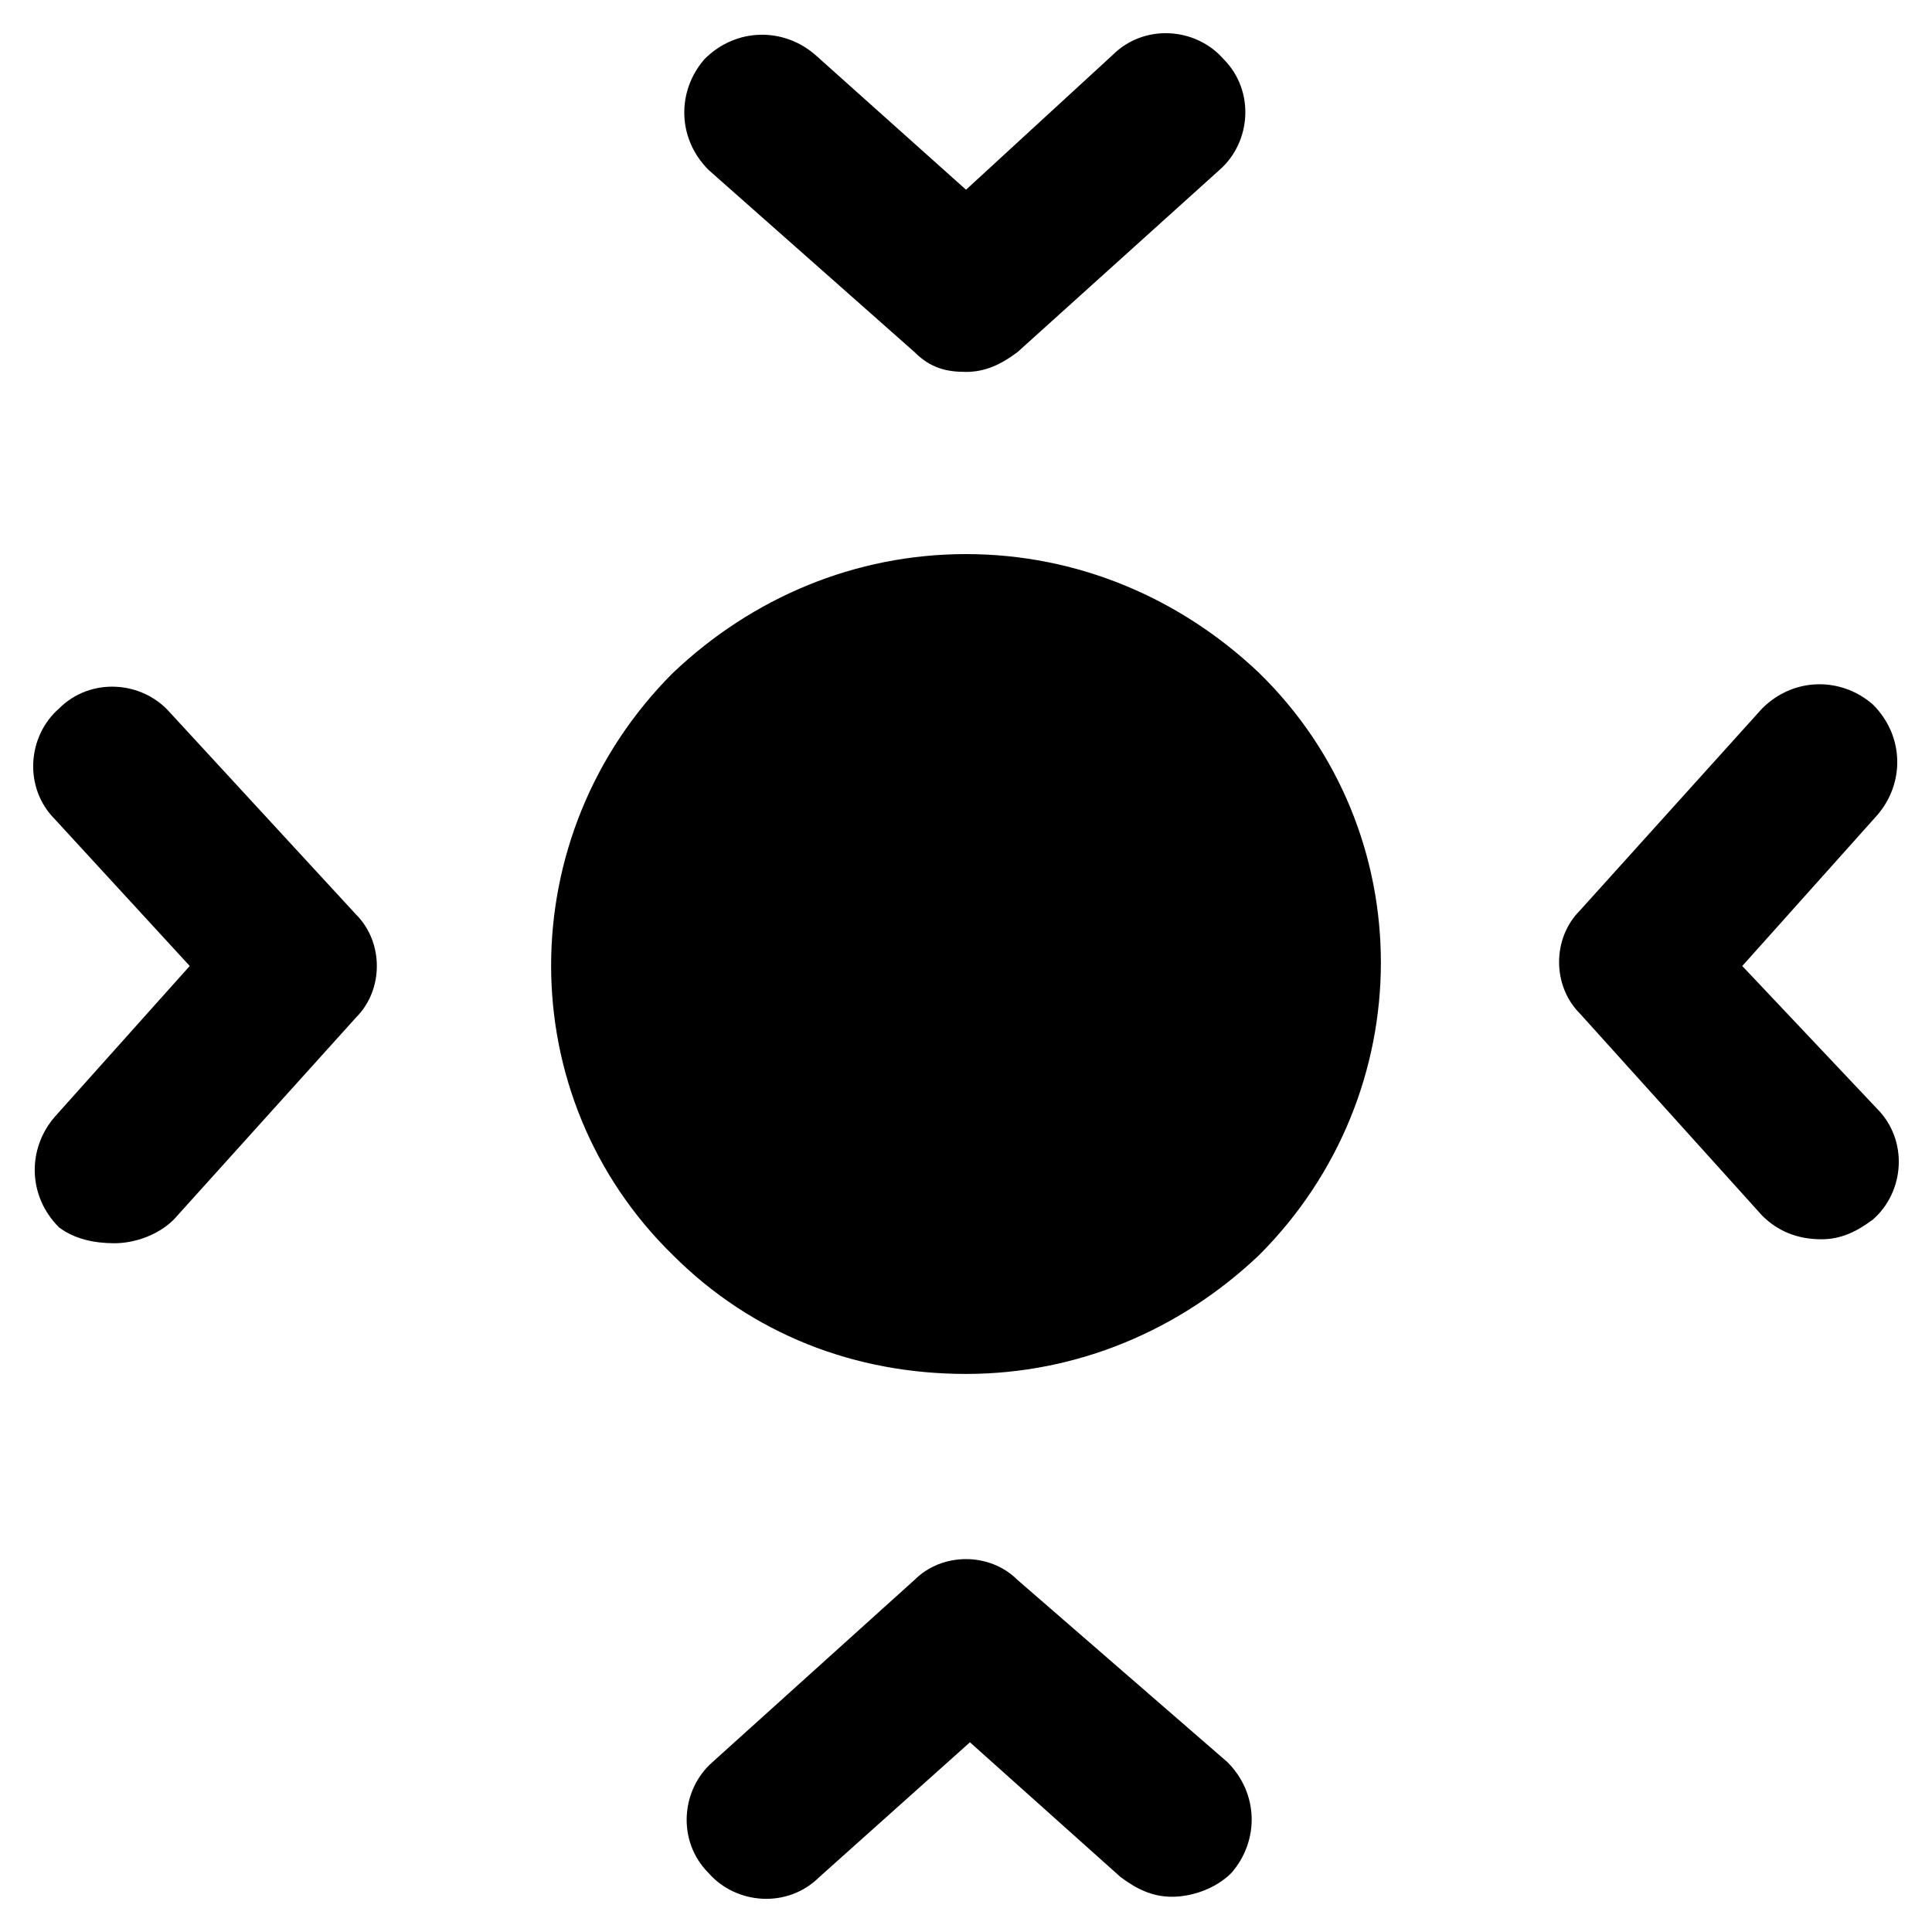
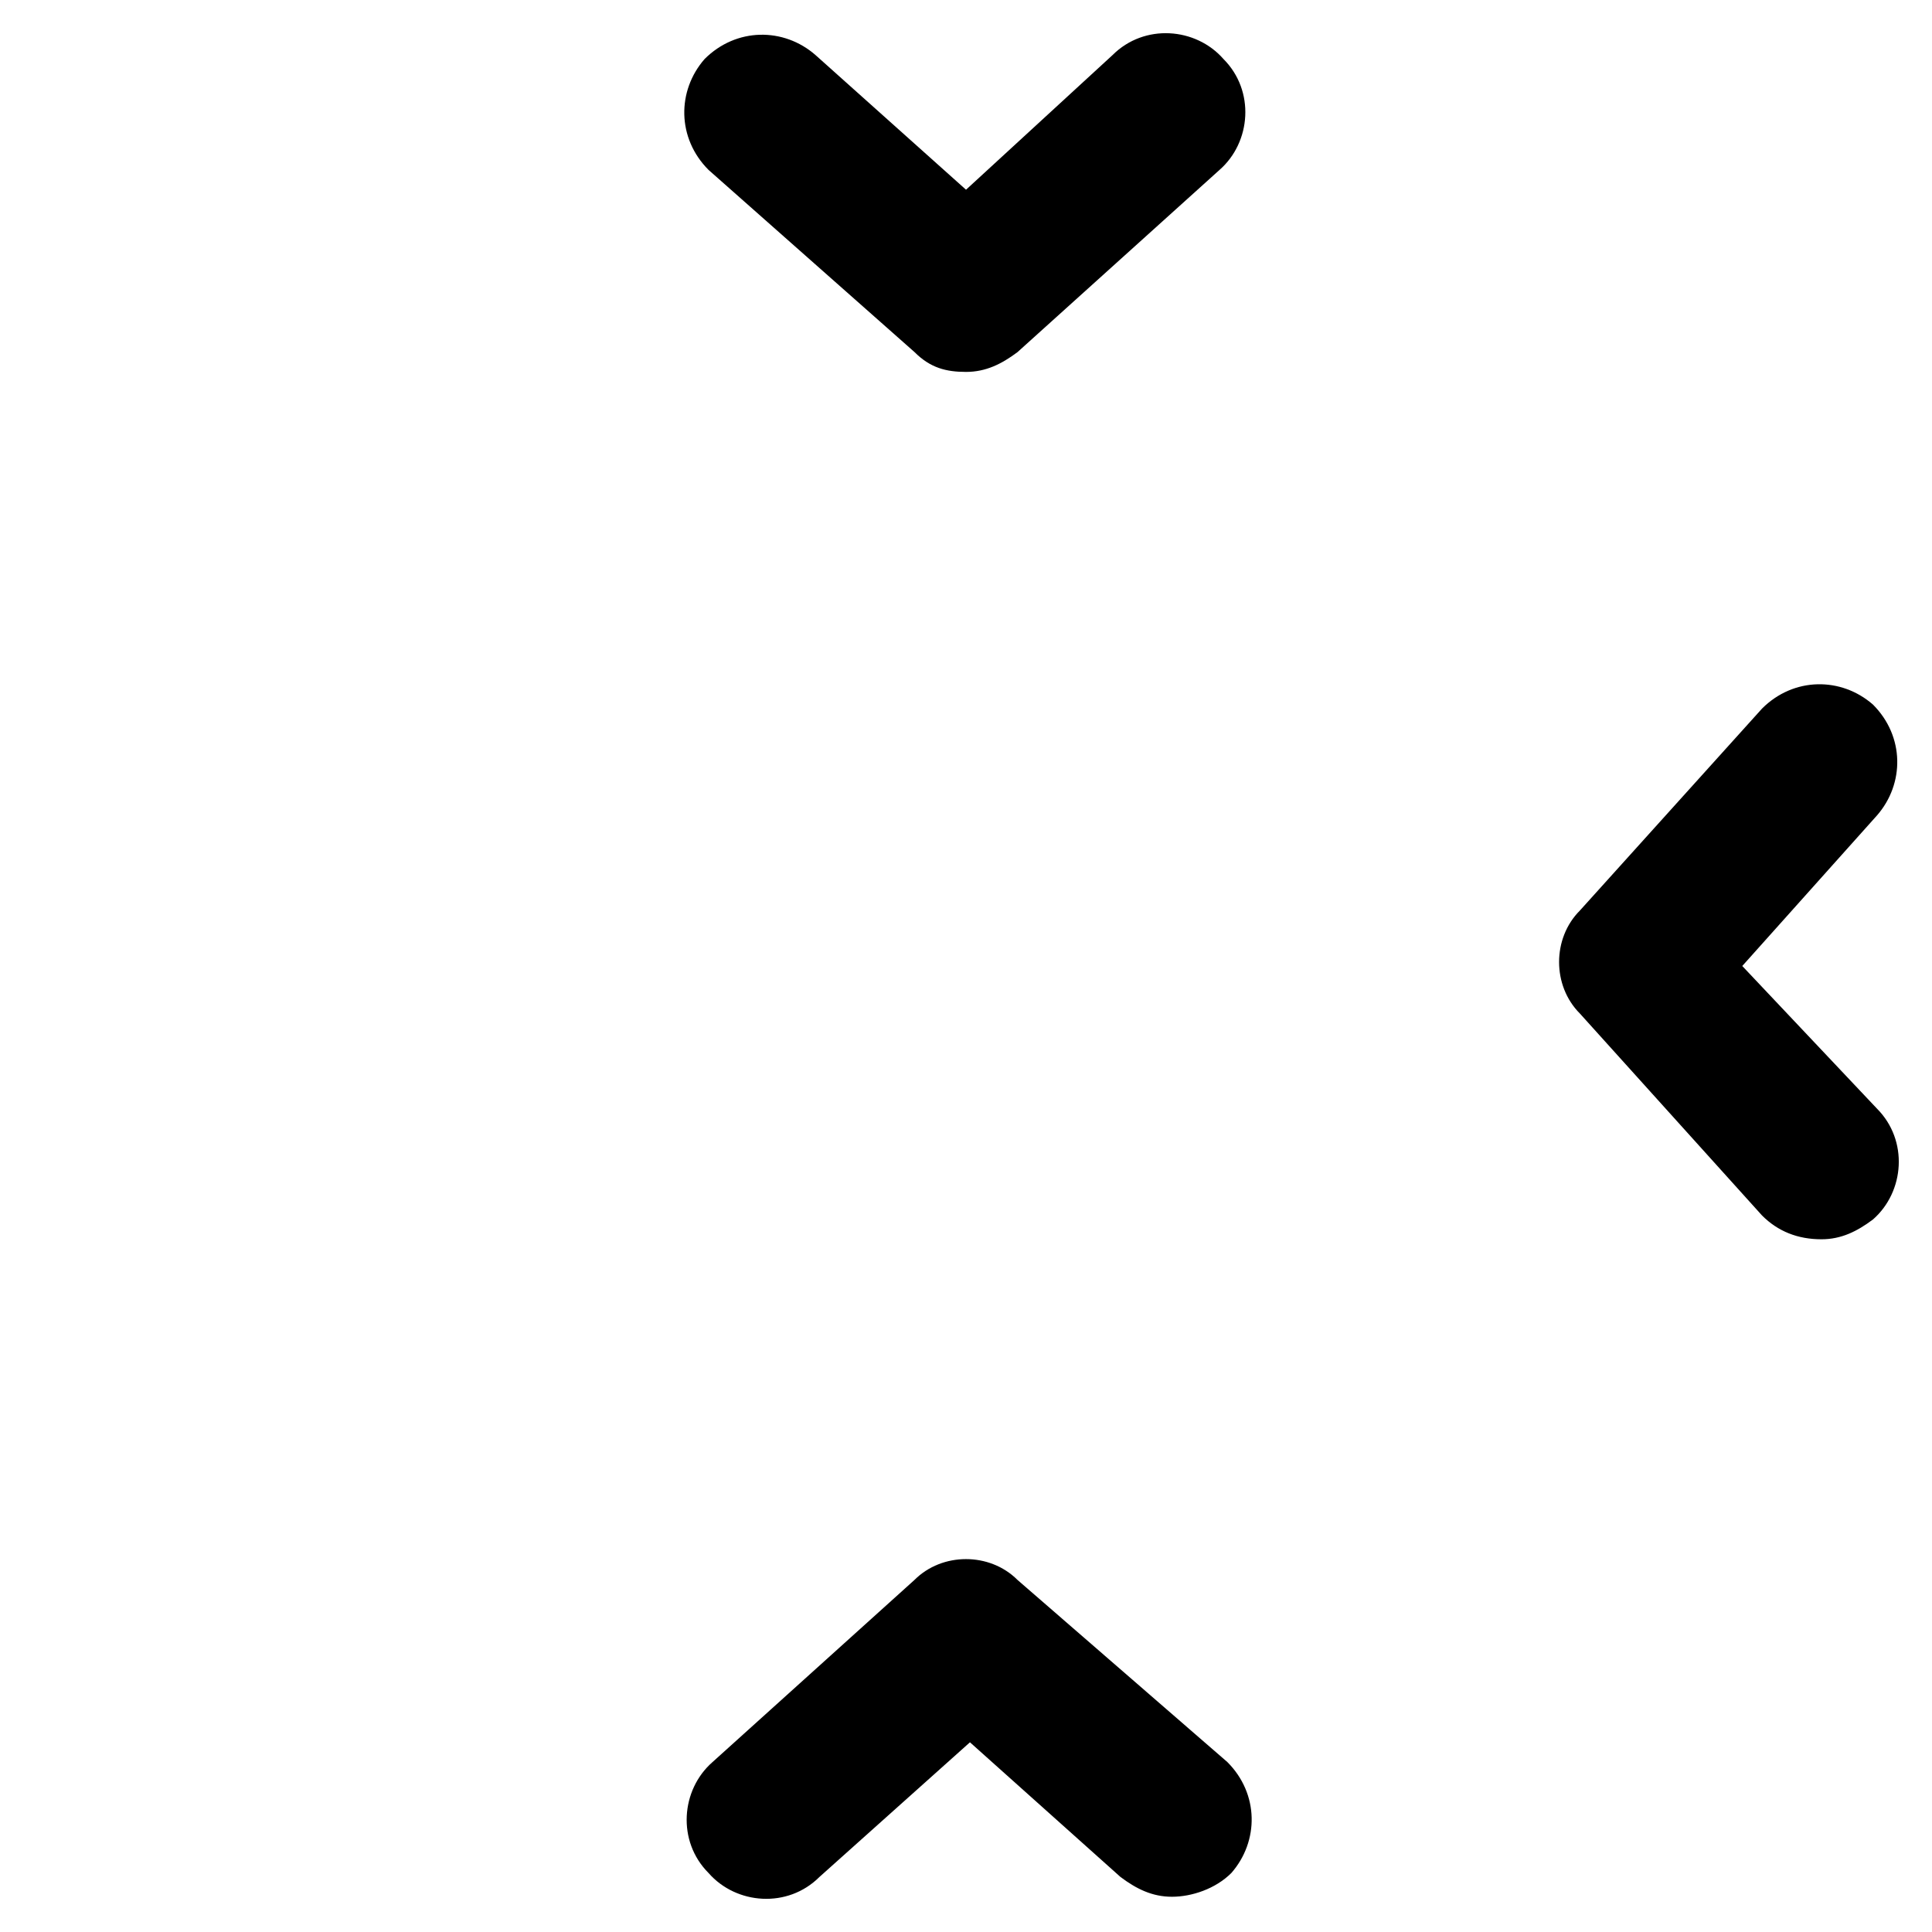
<svg xmlns="http://www.w3.org/2000/svg" fill="#000000" width="800px" height="800px" version="1.1" viewBox="144 144 512 512">
  <g>
    <path d="m605.72 400 35.688-39.887c7.348-8.398 7.348-20.992-1.051-29.391-8.398-7.348-20.992-7.348-29.391 1.051l-48.281 53.531c-7.348 7.348-7.348 19.941 0 27.289l48.281 53.531c4.199 4.199 9.445 6.297 15.742 6.297 5.246 0 9.445-2.098 13.645-5.246 8.398-7.348 9.445-20.992 1.051-29.391z" />
-     <path d="m189.03 332.82c-7.348-8.398-20.992-9.445-29.391-1.051-8.398 7.348-9.445 20.992-1.051 29.391l35.691 38.836-35.688 39.883c-7.348 8.398-7.348 20.992 1.051 29.391 4.195 3.148 9.445 4.199 14.691 4.199 5.246 0 11.547-2.098 15.742-6.297l48.281-53.531c7.348-7.348 7.348-19.941 0-27.289z" />
    <path d="m413.64 562.69c-7.348-7.348-19.941-7.348-27.289 0l-53.531 48.281c-8.398 7.348-9.445 20.992-1.051 29.391 7.348 8.398 20.992 9.445 29.391 1.051l39.887-35.688 39.887 35.688c4.199 3.148 8.398 5.246 13.645 5.246 5.246 0 11.547-2.098 15.742-6.297 7.348-8.398 7.348-20.992-1.051-29.391z" />
    <path d="m386.36 237.31c4.195 4.199 8.395 5.25 13.645 5.25 5.246 0 9.445-2.098 13.645-5.246l53.531-48.281c8.398-7.348 9.445-20.992 1.051-29.391-7.348-8.398-20.992-9.445-29.391-1.051l-38.836 35.688-39.887-35.688c-8.398-7.348-20.992-7.348-29.391 1.051-7.348 8.398-7.348 20.992 1.051 29.391z" />
-     <path d="m400 290.84c-29.391 0-56.68 11.547-77.672 31.488-43.035 43.035-43.035 112.31 0 154.29 20.992 20.992 48.281 31.488 77.672 31.488s56.68-11.547 77.672-31.488c43.035-43.035 43.035-112.31 0-154.29-20.996-19.941-48.285-31.488-77.672-31.488z" />
  </g>
</svg>